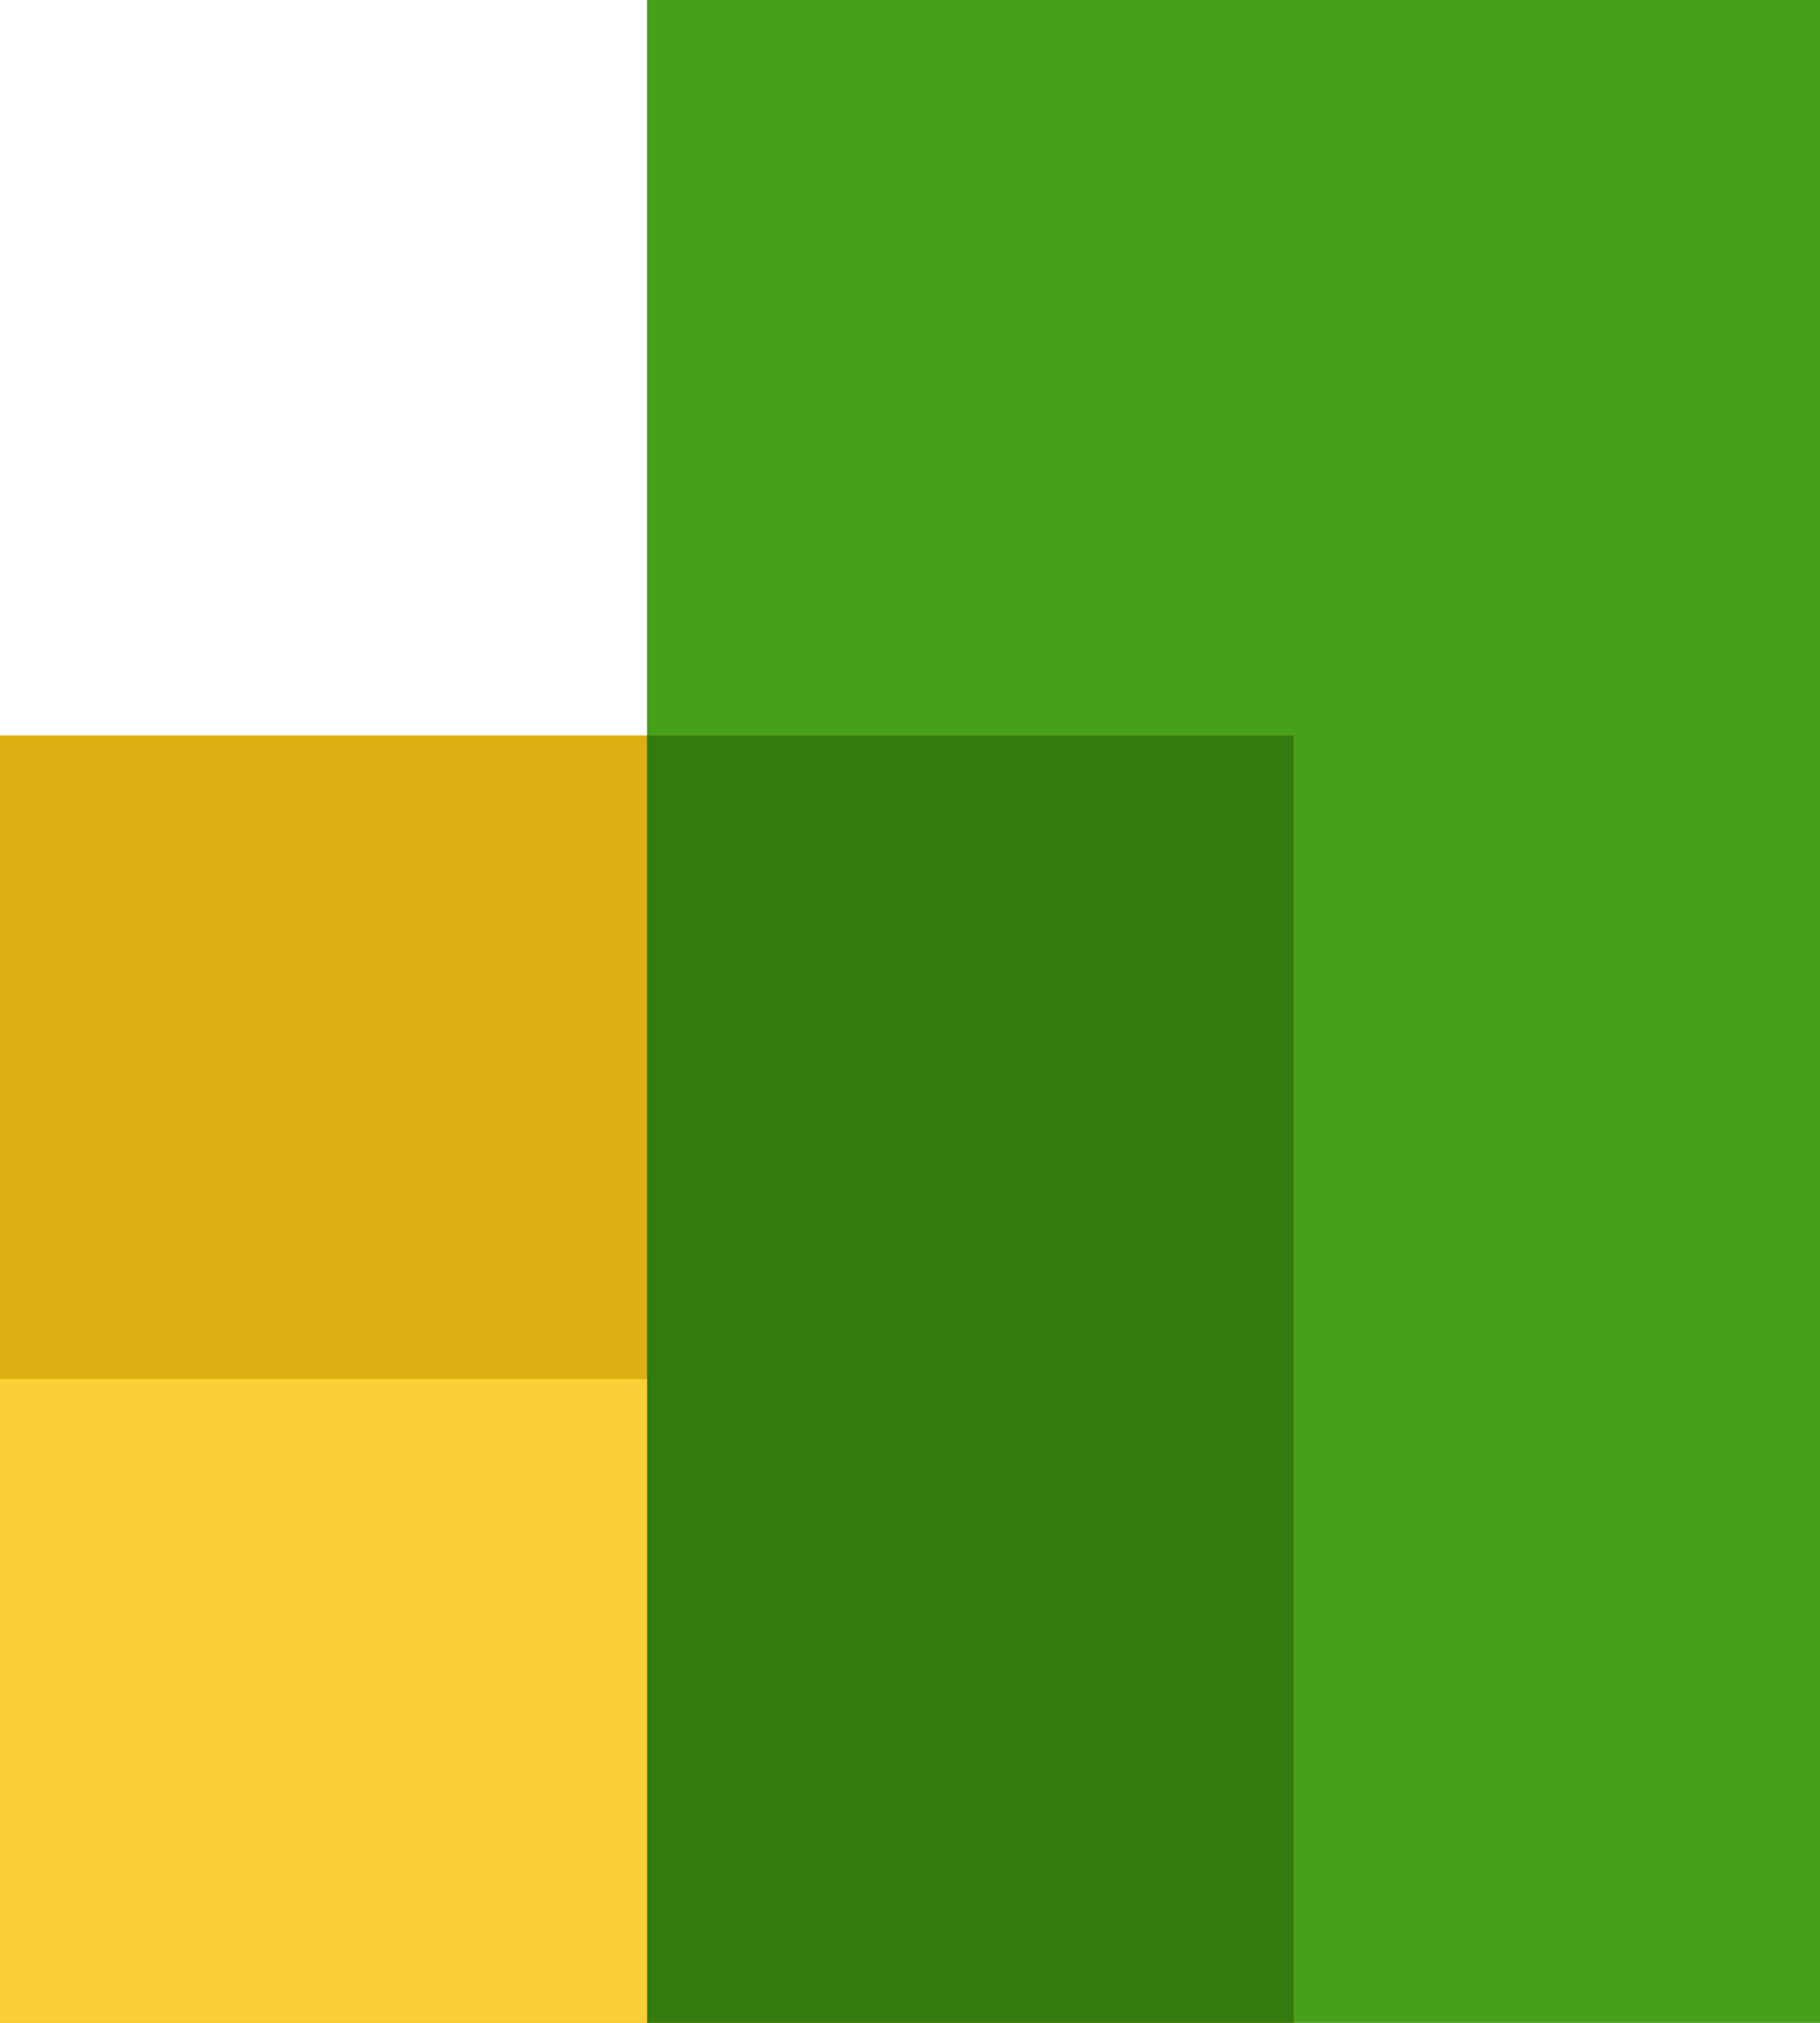
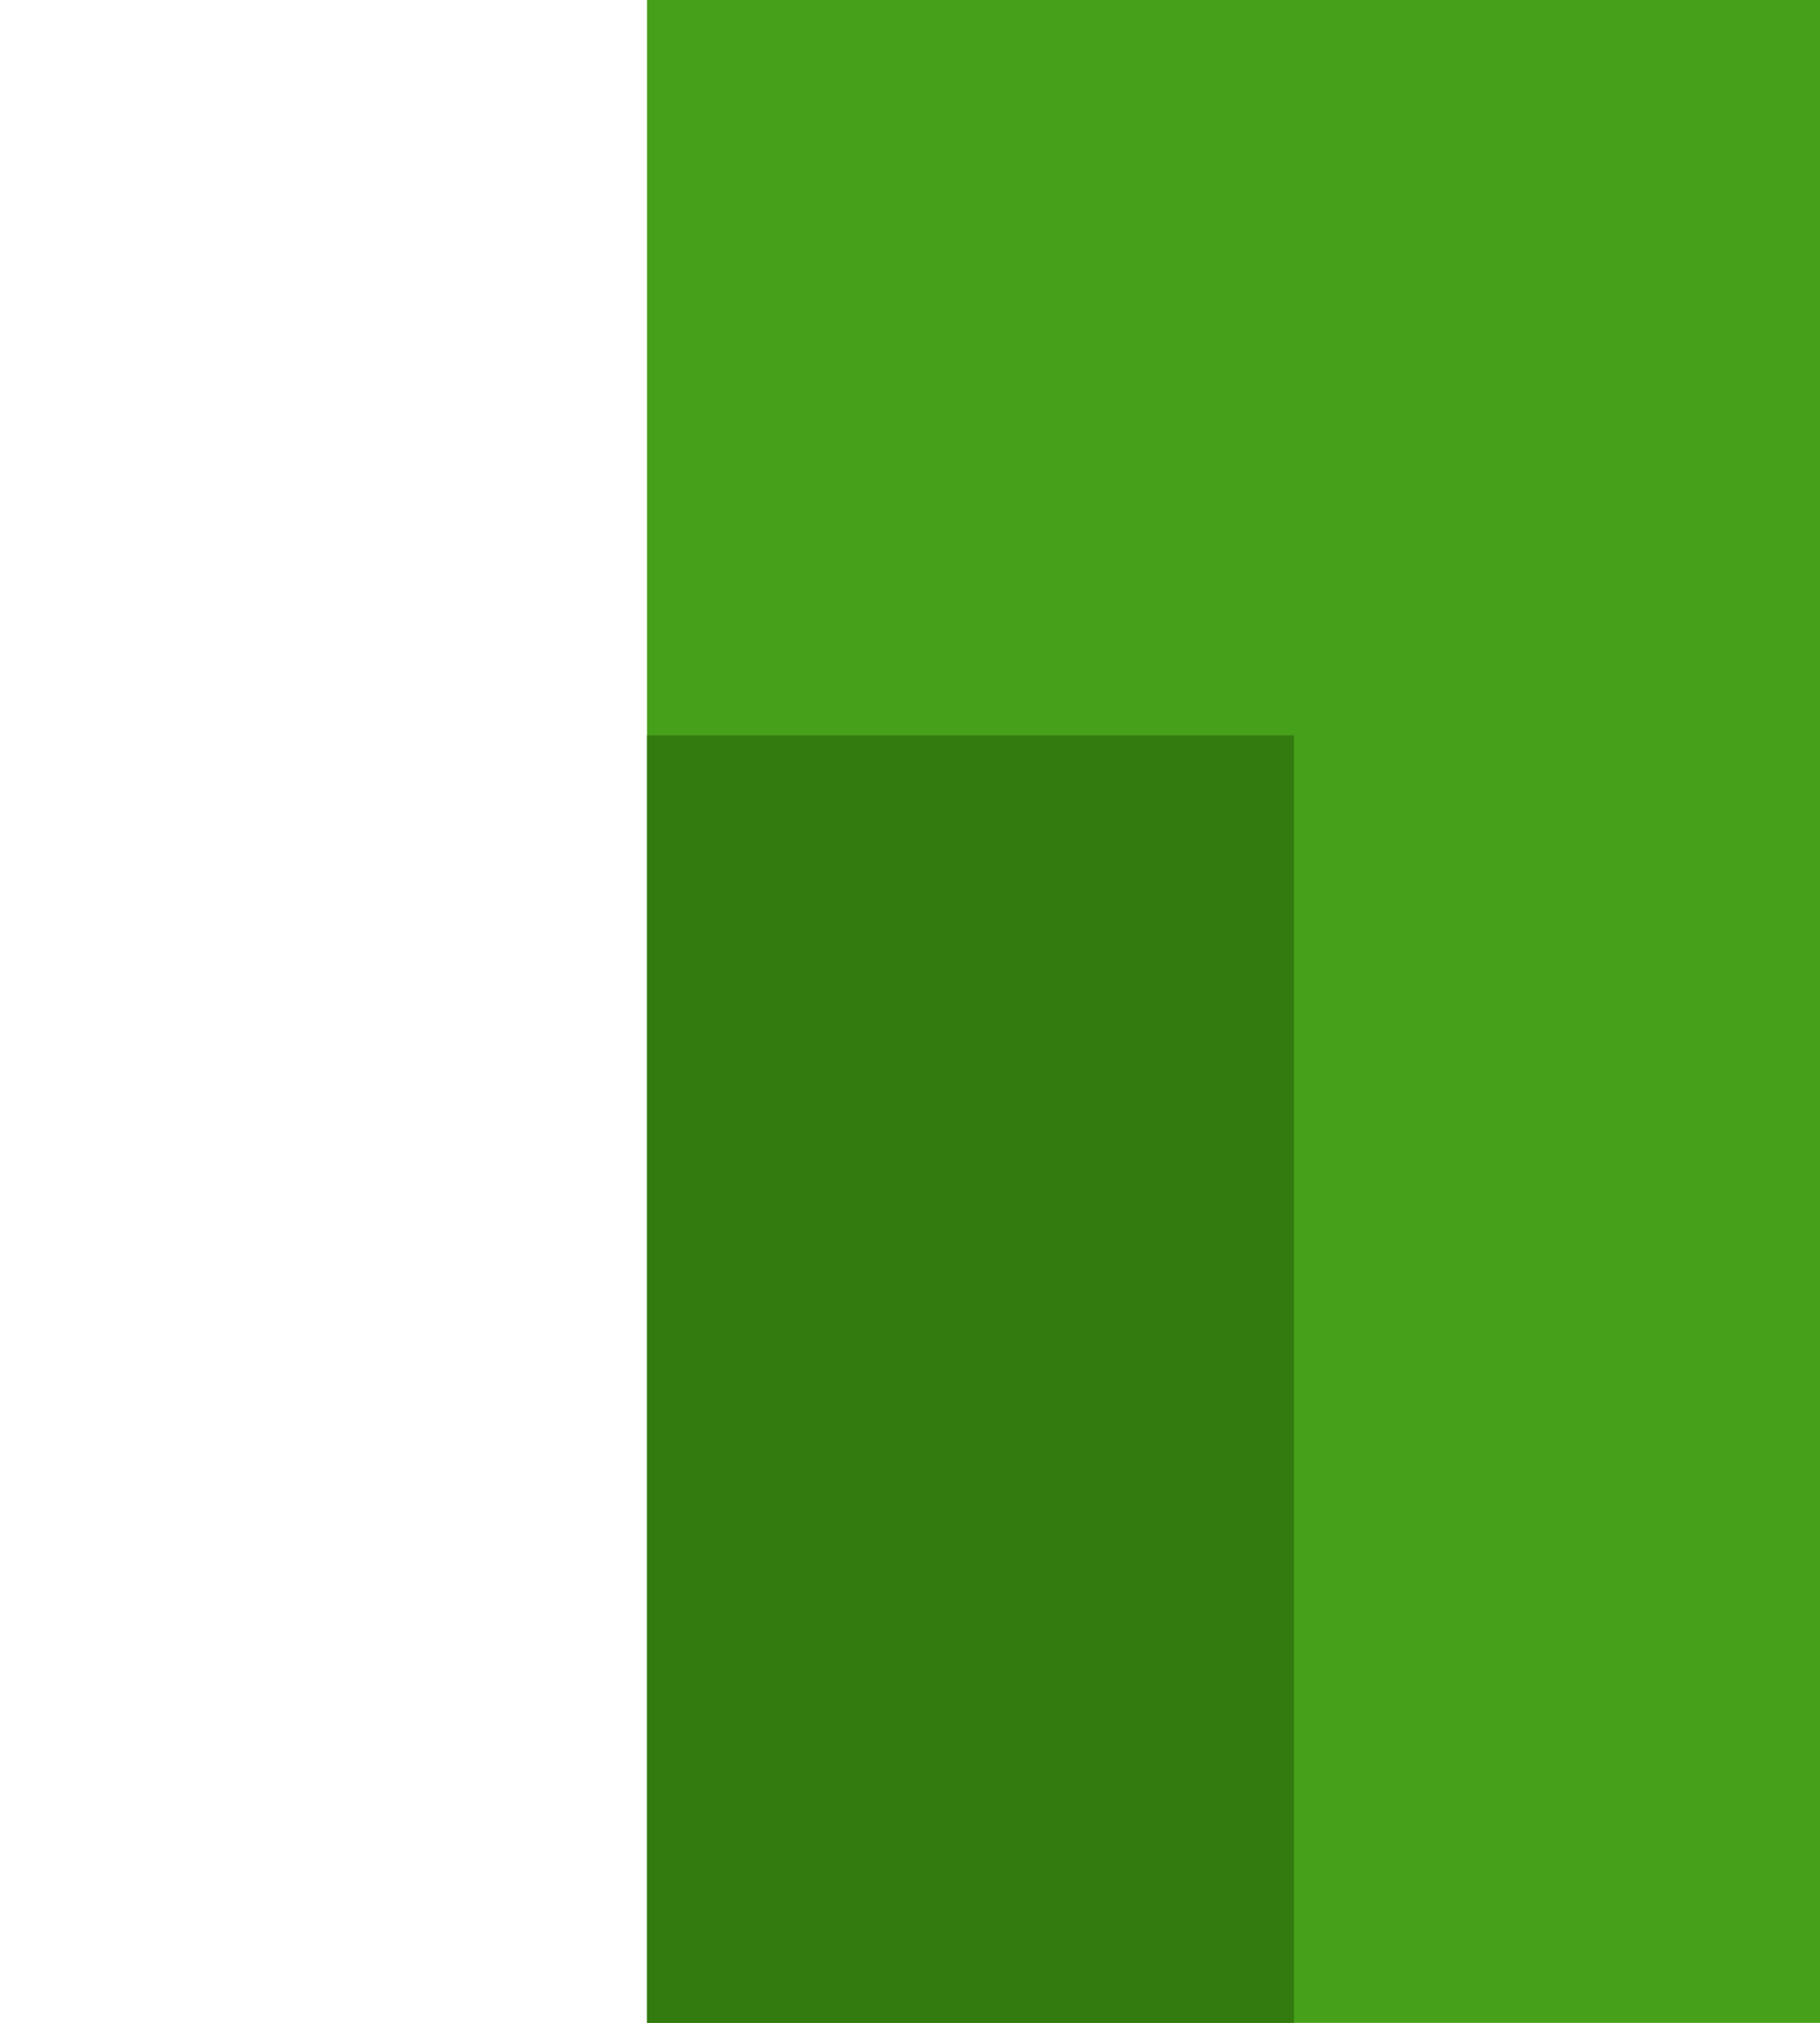
<svg xmlns="http://www.w3.org/2000/svg" width="36" height="40" viewBox="0 0 36 40">
  <g fill="none" fill-rule="evenodd">
    <path fill="#47A01A" d="M12.798 0H36v40H12.798z" />
-     <path fill="#DDAF12" d="M25.595 14.541H0V40h25.595z" />
    <path d="M25.595 14.54V40H12.798V14.54h12.797z" fill="#337B0F" />
-     <path fill="#FBCF37" d="M12.798 27.27H0V40h12.798z" />
  </g>
</svg>